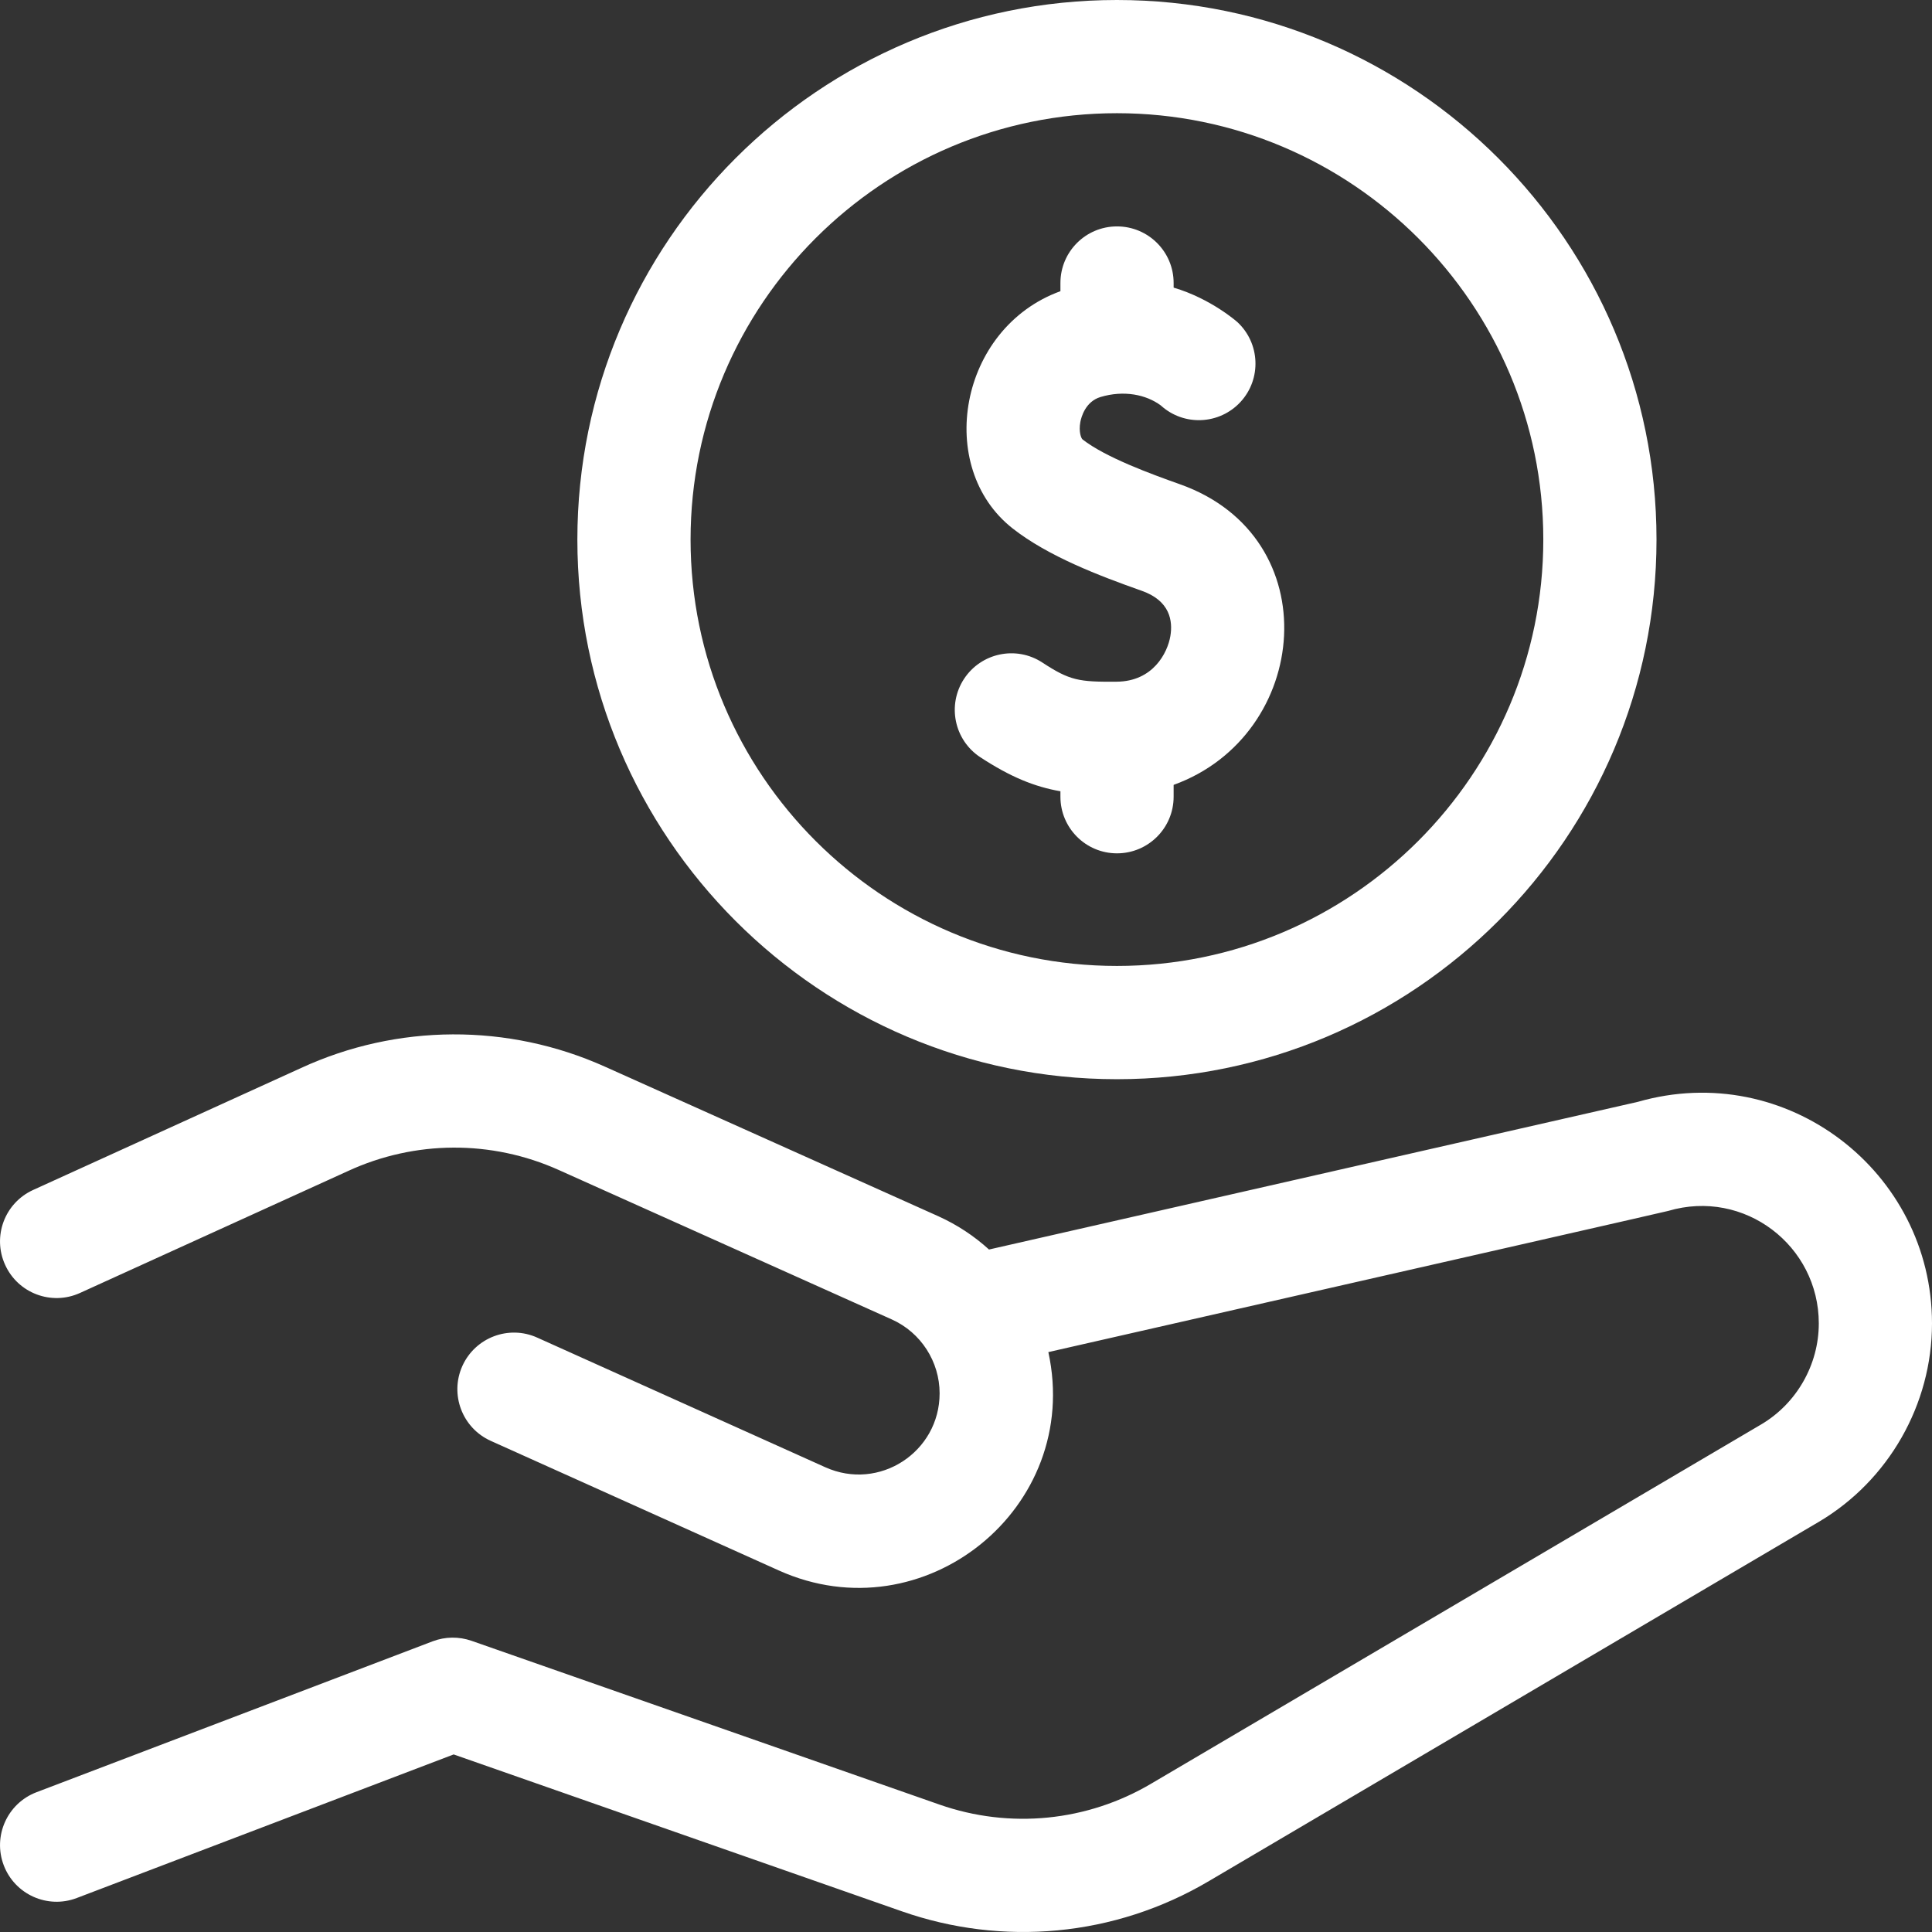
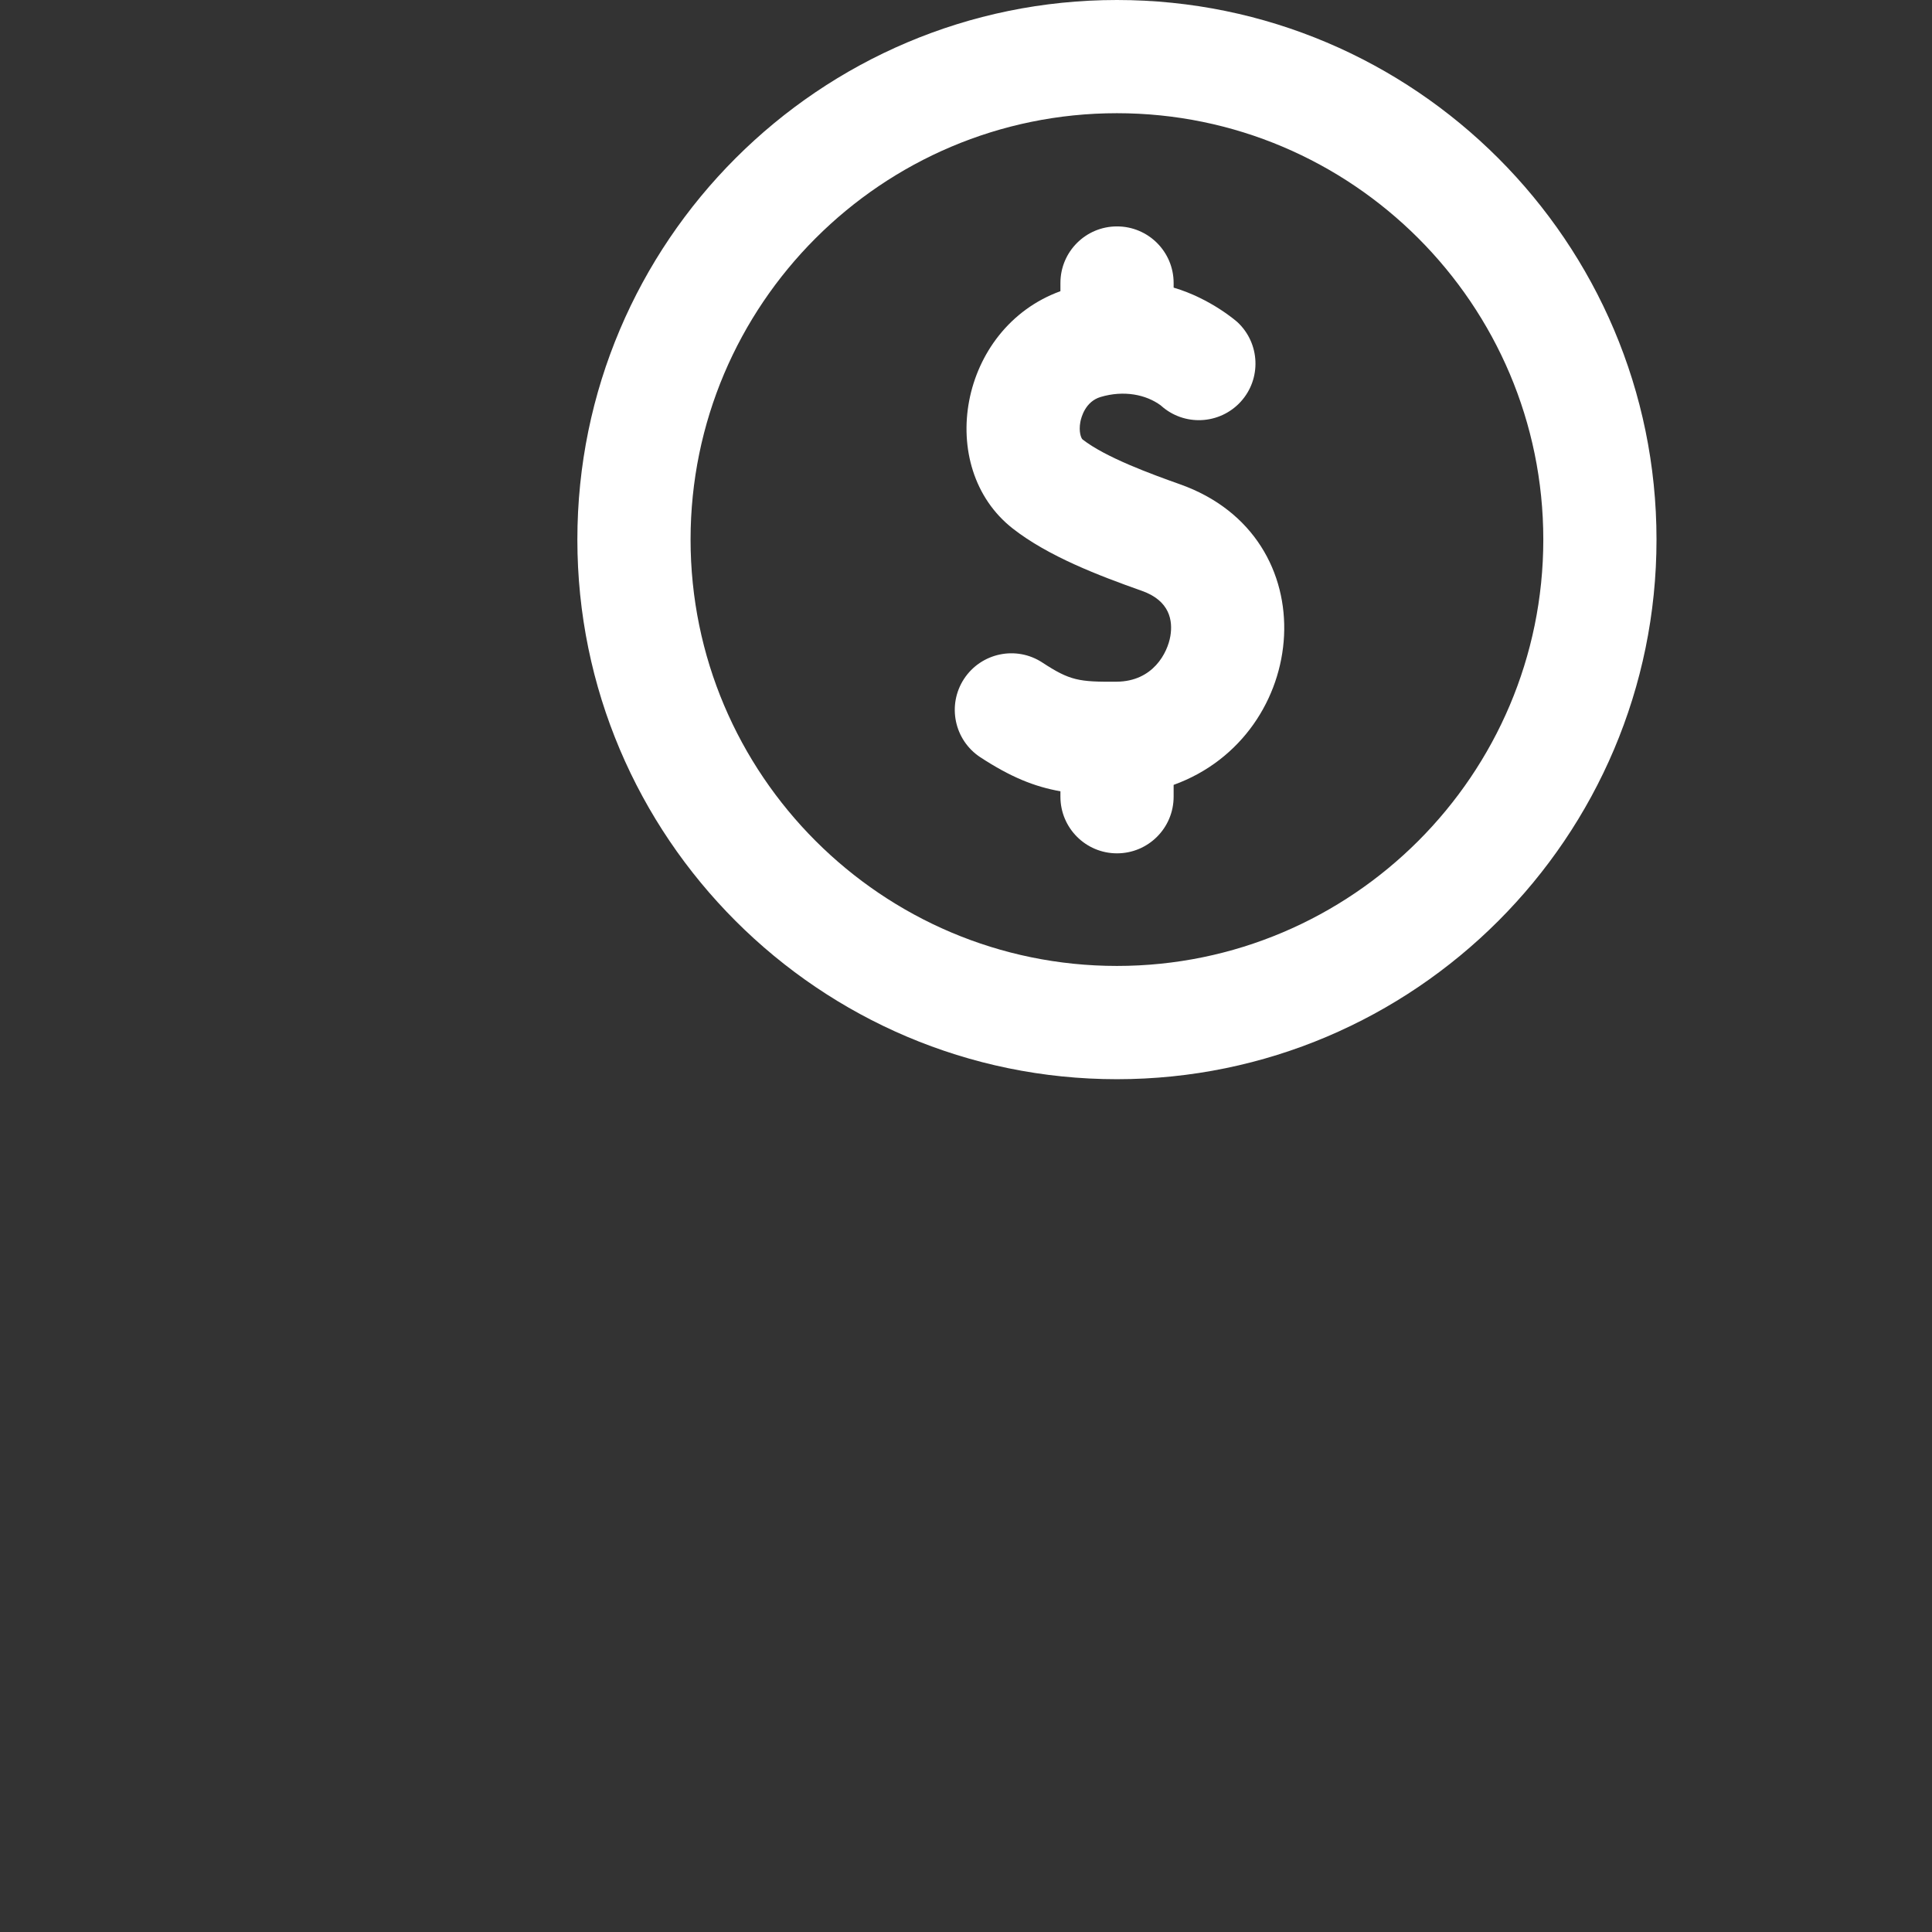
<svg xmlns="http://www.w3.org/2000/svg" width="32" height="32" viewBox="0 0 32 32" fill="#fff">
  <rect x="0" y="0" width="32" height="32" fill="#333333" stroke="none" />
  <path d="M18.5 17.875C23.428 17.875 27.437 13.865 27.437 8.937C27.437 4.009 23.428 0 18.5 0C13.572 0 9.563 4.009 9.563 8.937C9.563 13.865 13.572 17.875 18.5 17.875ZM18.5 1.875C22.394 1.875 25.562 5.043 25.562 8.937C25.562 12.831 22.394 15.999 18.5 15.999C14.606 15.999 11.438 12.831 11.438 8.937C11.438 5.043 14.606 1.875 18.5 1.875Z" />
  <path d="M19.541 8.02C19.074 7.854 18.312 7.577 17.93 7.278C17.907 7.259 17.864 7.151 17.894 6.989C17.909 6.911 17.976 6.652 18.227 6.576C18.616 6.459 18.984 6.536 19.226 6.715C19.608 7.063 20.199 7.036 20.549 6.655C20.897 6.275 20.872 5.684 20.494 5.334C20.494 5.334 20.06 4.947 19.439 4.764V4.687C19.439 4.169 19.019 3.75 18.501 3.75C17.983 3.75 17.564 4.169 17.564 4.687V4.823C15.879 5.436 15.482 7.741 16.773 8.753C17.361 9.214 18.202 9.535 18.915 9.787C19.38 9.952 19.427 10.285 19.385 10.535C19.338 10.814 19.098 11.287 18.495 11.291C17.87 11.296 17.721 11.273 17.265 10.974C16.832 10.69 16.251 10.812 15.967 11.245C15.684 11.678 15.805 12.259 16.238 12.543C16.737 12.869 17.131 13.03 17.564 13.106V13.196C17.564 13.714 17.983 14.134 18.501 14.134C19.019 14.134 19.439 13.714 19.439 13.196V13C21.71 12.179 22.011 8.893 19.541 8.02Z" />
-   <path d="M27.128 18.25L16.381 20.696C16.135 20.472 15.852 20.285 15.54 20.144L10.021 17.668C8.416 16.946 6.579 16.955 4.985 17.69L0.55 19.709C0.078 19.923 -0.13 20.479 0.085 20.95C0.299 21.422 0.855 21.63 1.326 21.415L5.766 19.395C6.872 18.885 8.142 18.879 9.253 19.378L14.771 21.854C15.254 22.071 15.563 22.554 15.563 23.078C15.563 24.049 14.564 24.705 13.669 24.302L8.898 22.155C8.426 21.942 7.871 22.153 7.658 22.625C7.446 23.097 7.656 23.652 8.128 23.865L12.9 26.012C15.3 27.092 17.927 24.979 17.364 22.395C24.364 20.802 27.584 20.07 27.629 20.057C28.892 19.683 30.125 20.632 30.125 21.92C30.125 22.603 29.759 23.244 29.174 23.591L19.074 29.539C18.009 30.171 16.727 30.298 15.559 29.889L7.81 27.177C7.601 27.104 7.373 27.107 7.167 27.185L0.604 29.685C0.12 29.87 -0.122 30.411 0.062 30.895C0.246 31.379 0.788 31.622 1.272 31.437L7.514 29.059L14.939 31.658C16.598 32.239 18.456 32.085 20.028 31.154L30.128 25.205C31.282 24.521 32 23.262 32 21.92C32 19.406 29.592 17.543 27.128 18.25Z" />
</svg>